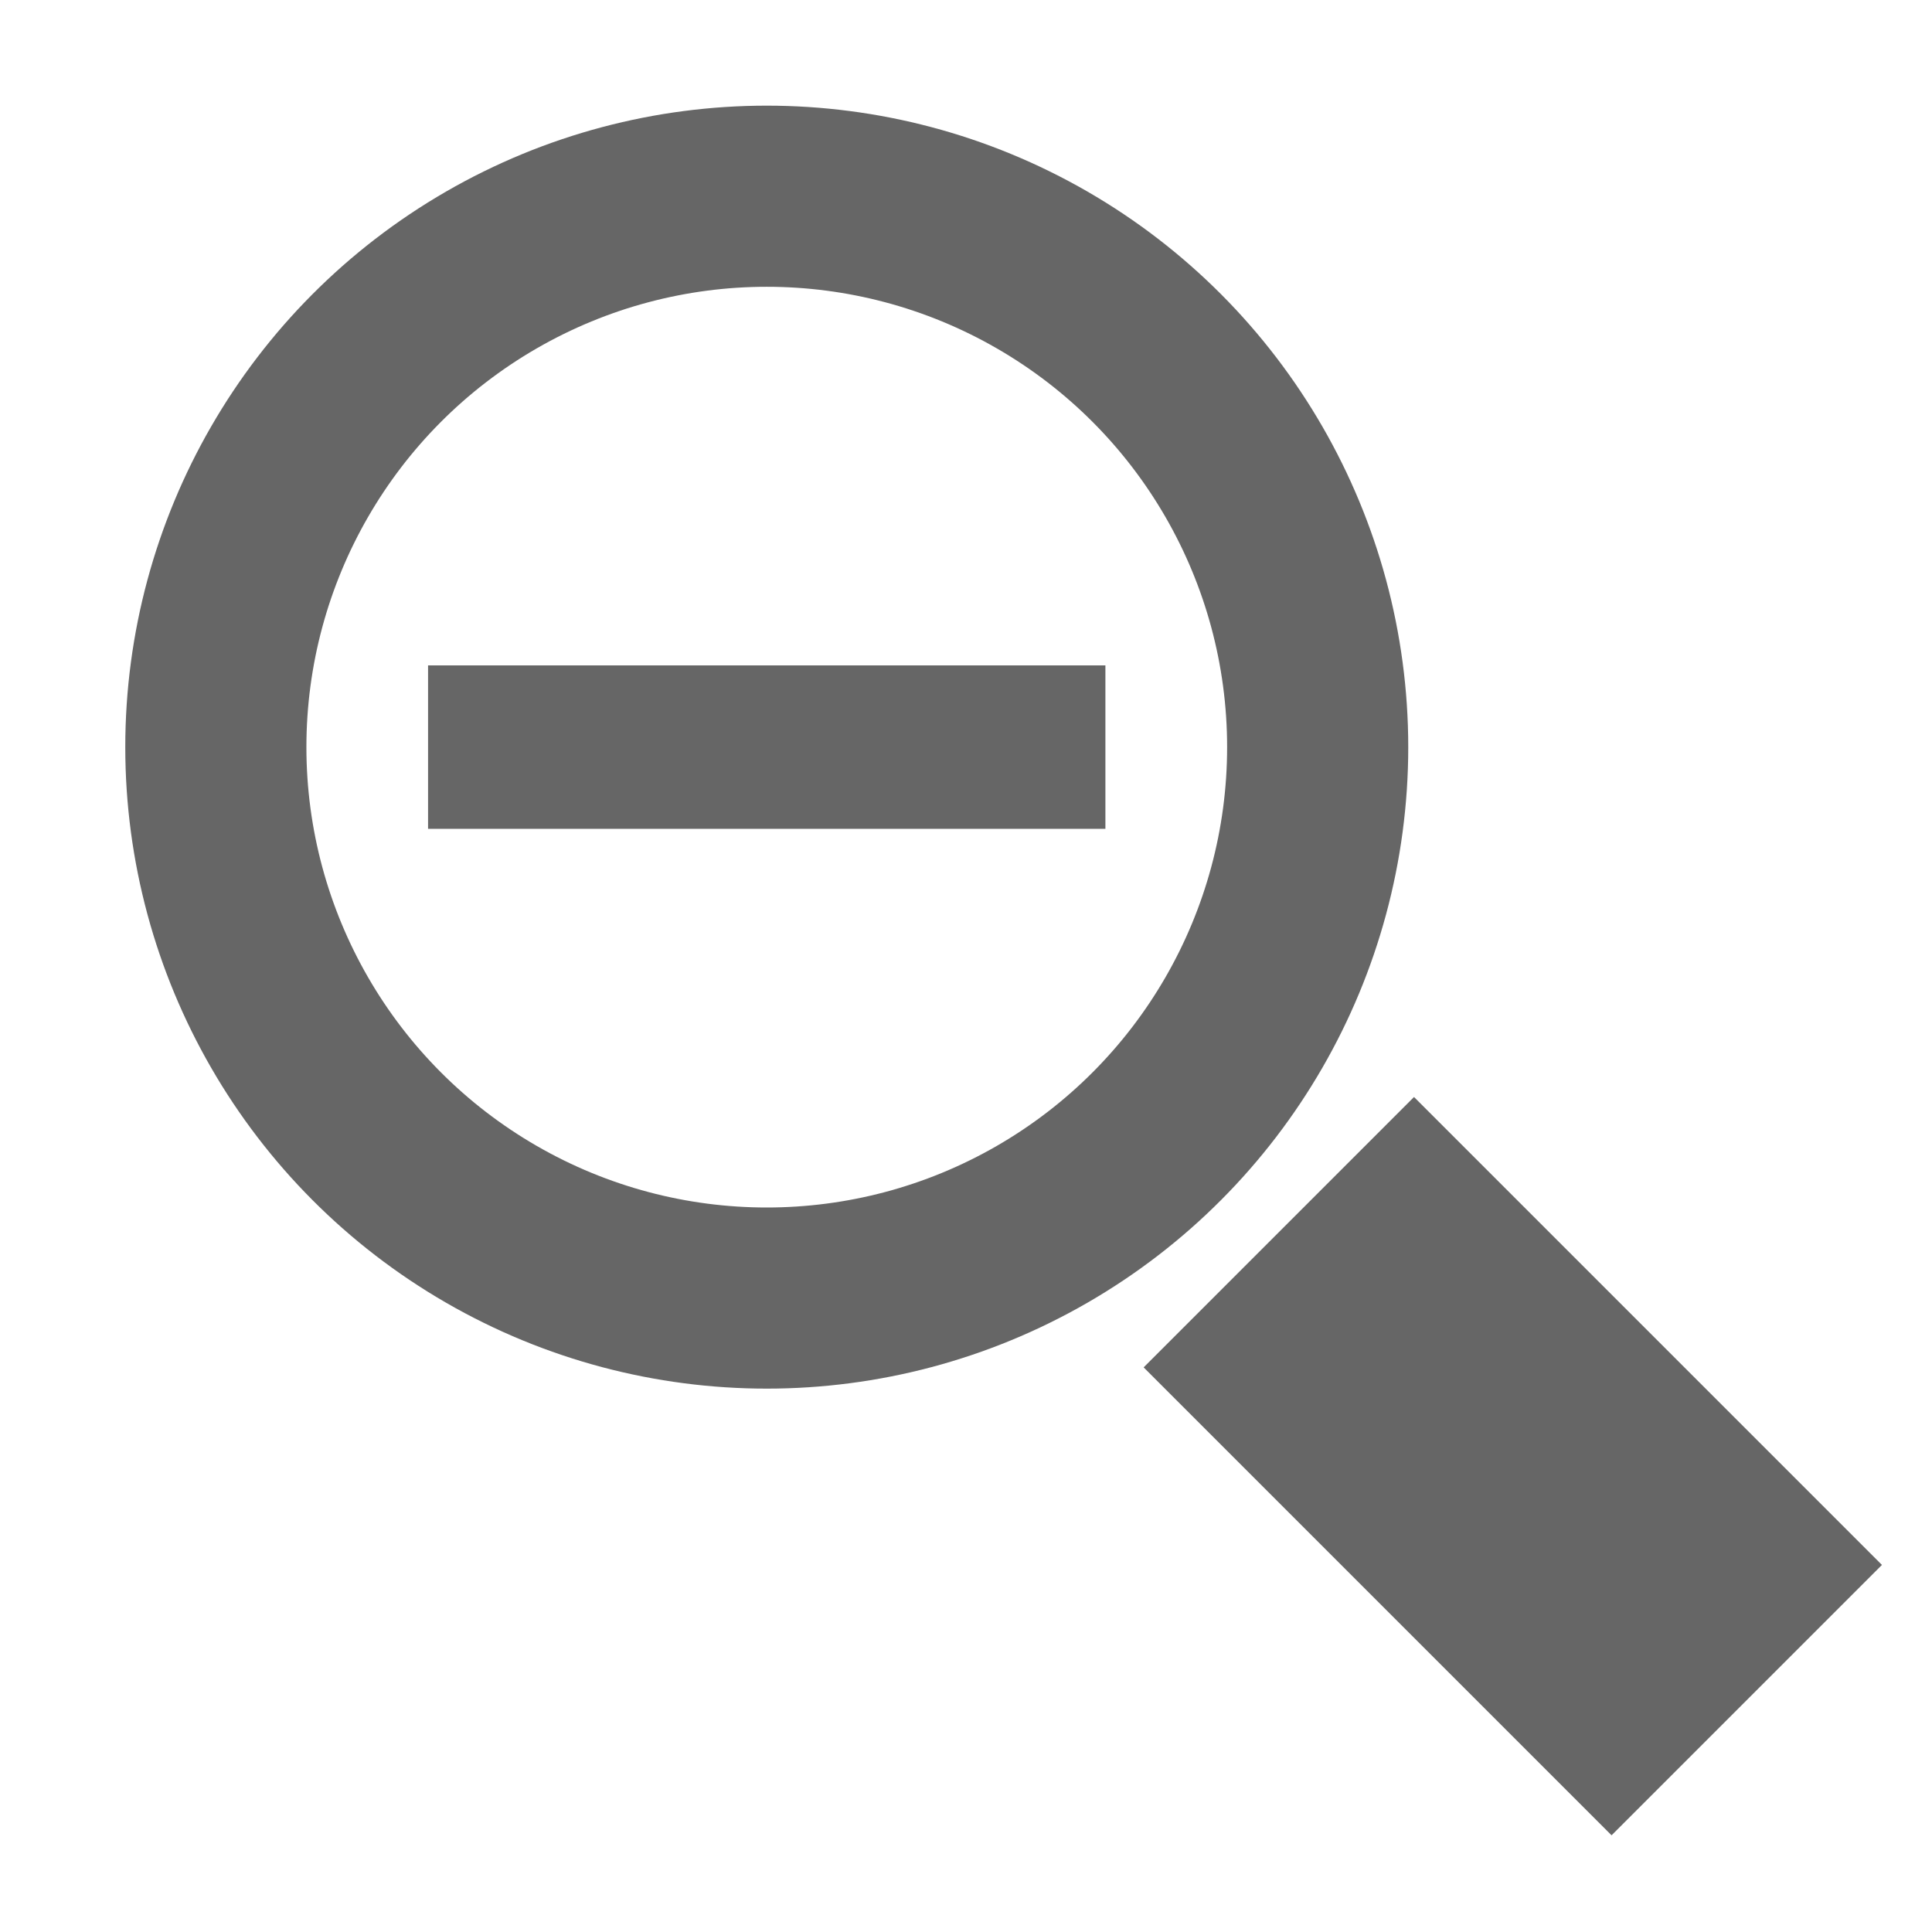
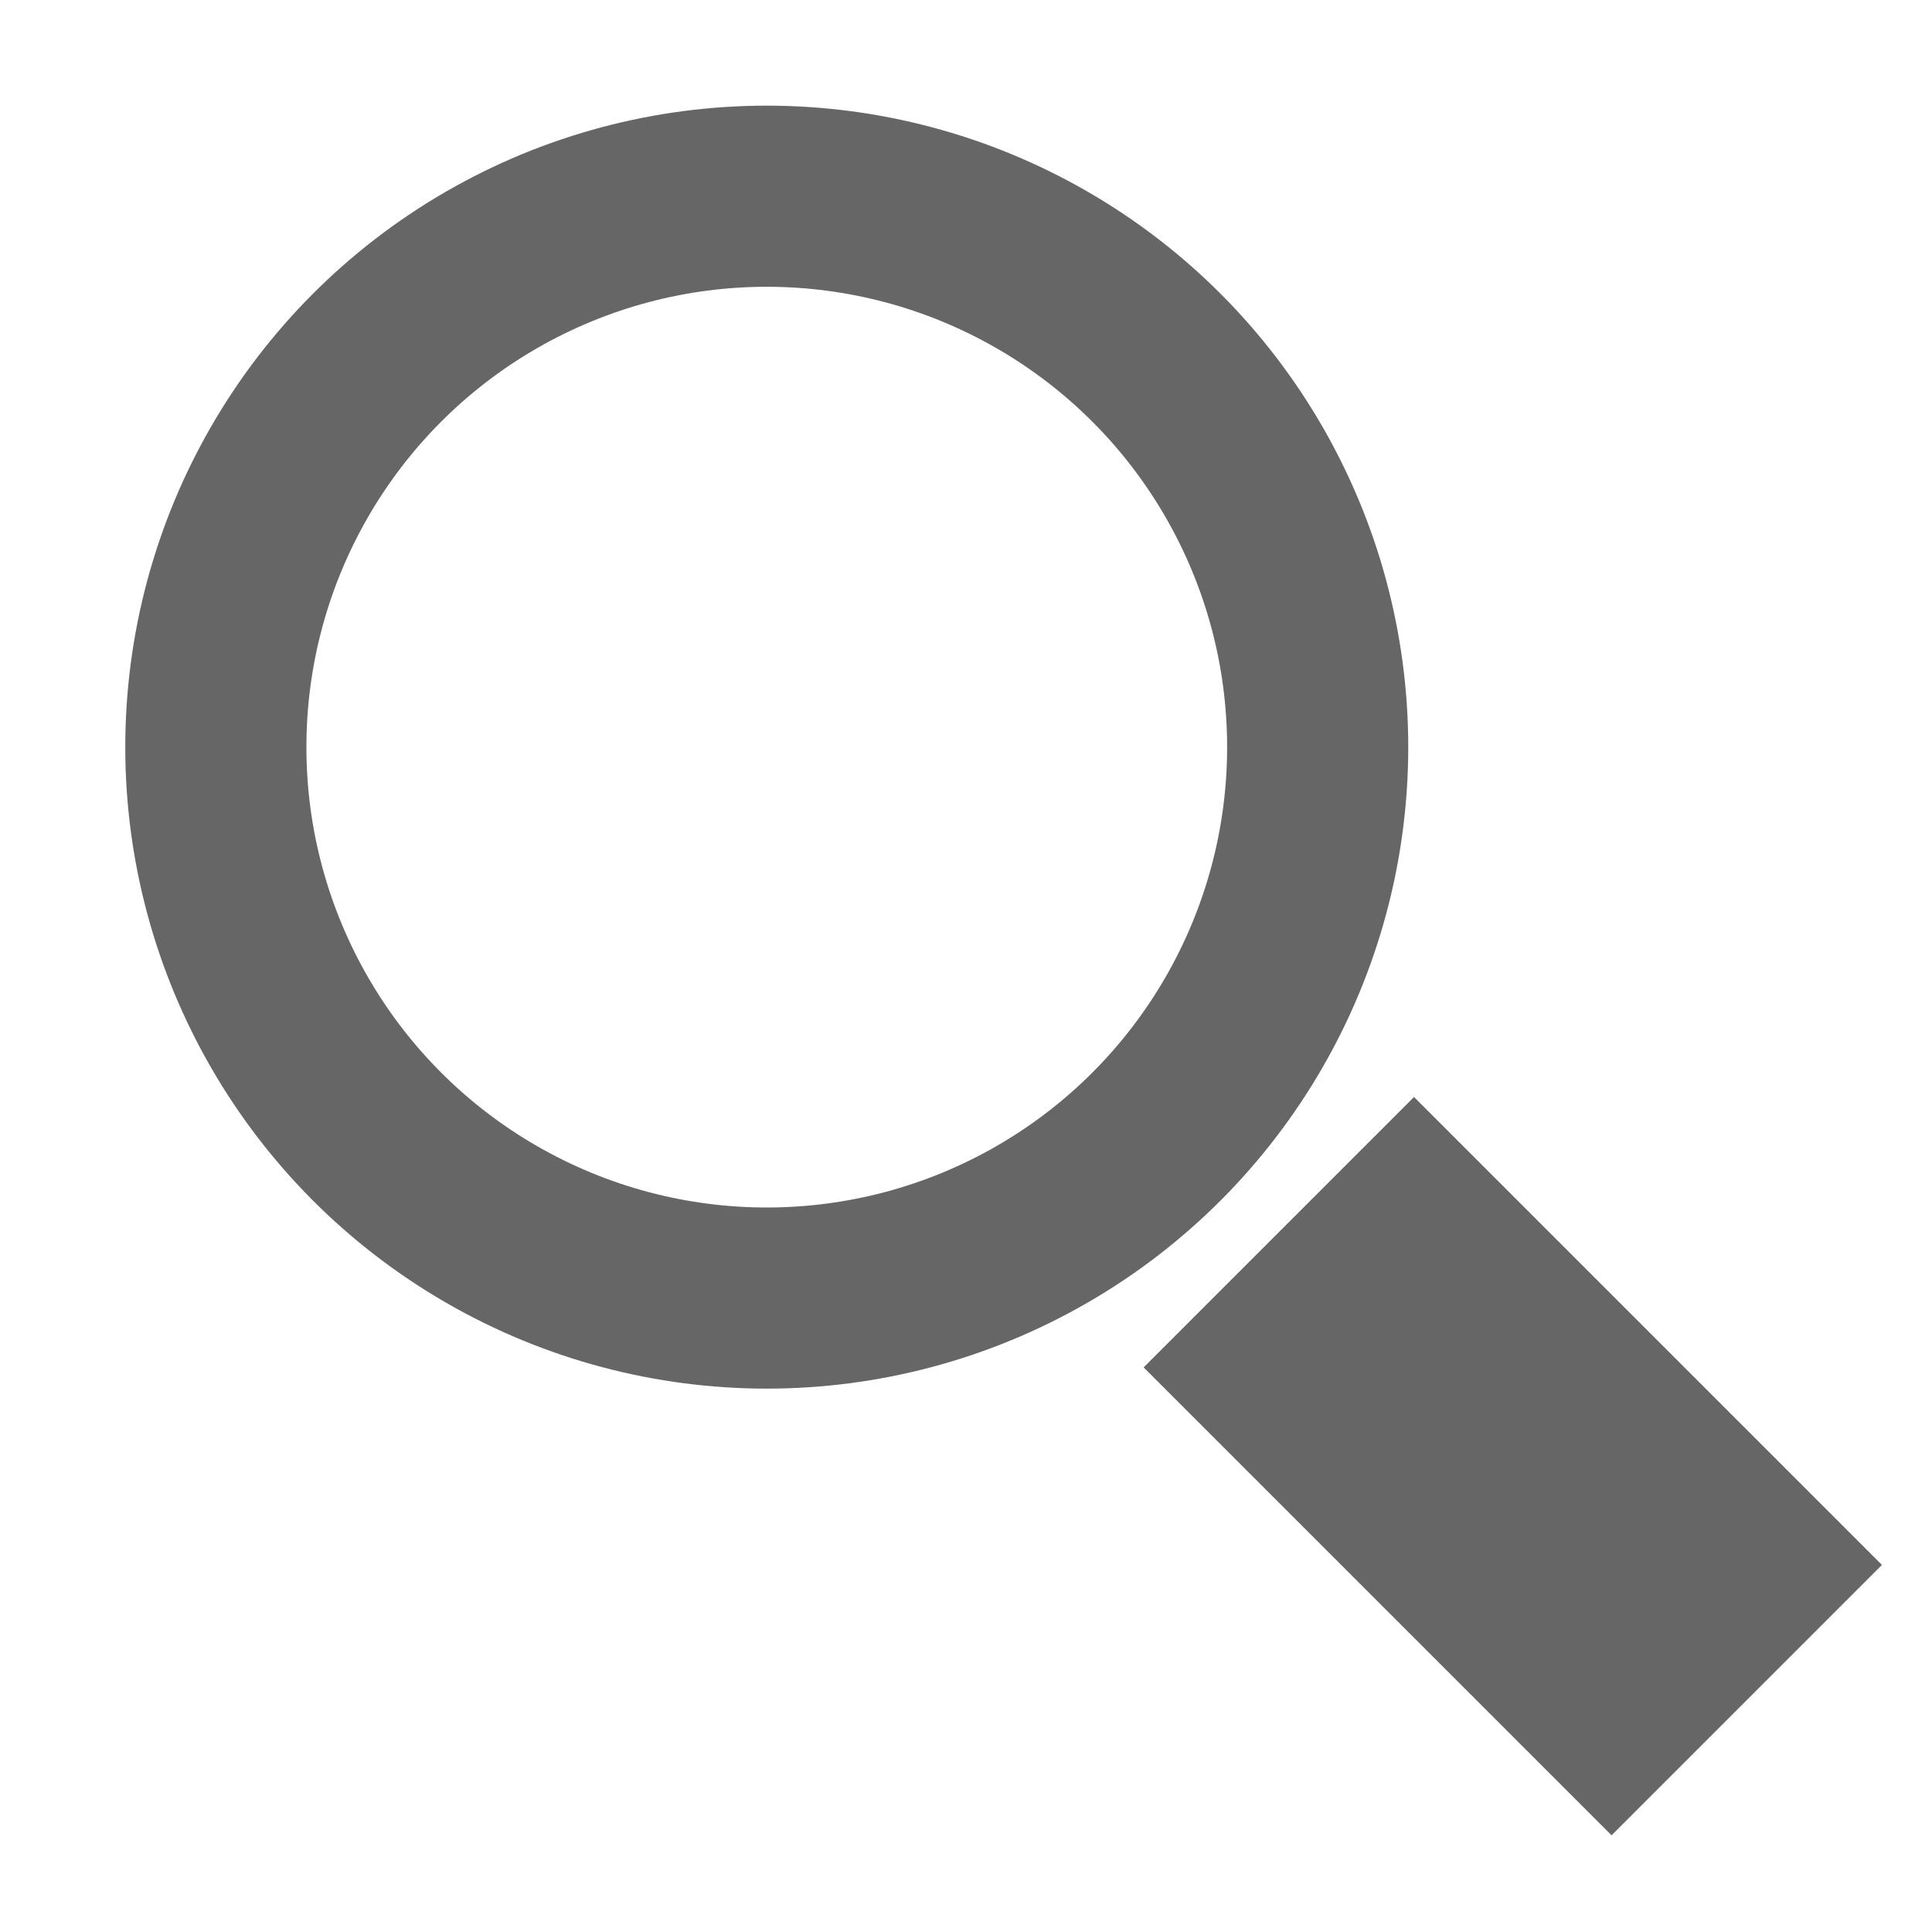
<svg xmlns="http://www.w3.org/2000/svg" version="1.1" id="Ebene_1" x="0px" y="0px" width="32px" height="32px" viewBox="0 0 32 32" enable-background="new 0 0 32 32" xml:space="preserve">
  <g>
    <g>
-       <rect x="7.09" y="11.021" fill="#666666" width="11.219" height="2.707" />
-     </g>
+       </g>
  </g>
  <g>
    <g>
      <circle fill="none" stroke="#666666" stroke-width="3" stroke-miterlimit="10" cx="12.7" cy="12.375" r="9.125" />
    </g>
  </g>
  <g>
    <g>
      <rect x="21.885" y="18.8" transform="matrix(-0.707 0.707 -0.707 -0.707 59.935 23.739)" fill="#666666" width="6.334" height="10.962" />
    </g>
  </g>
</svg>